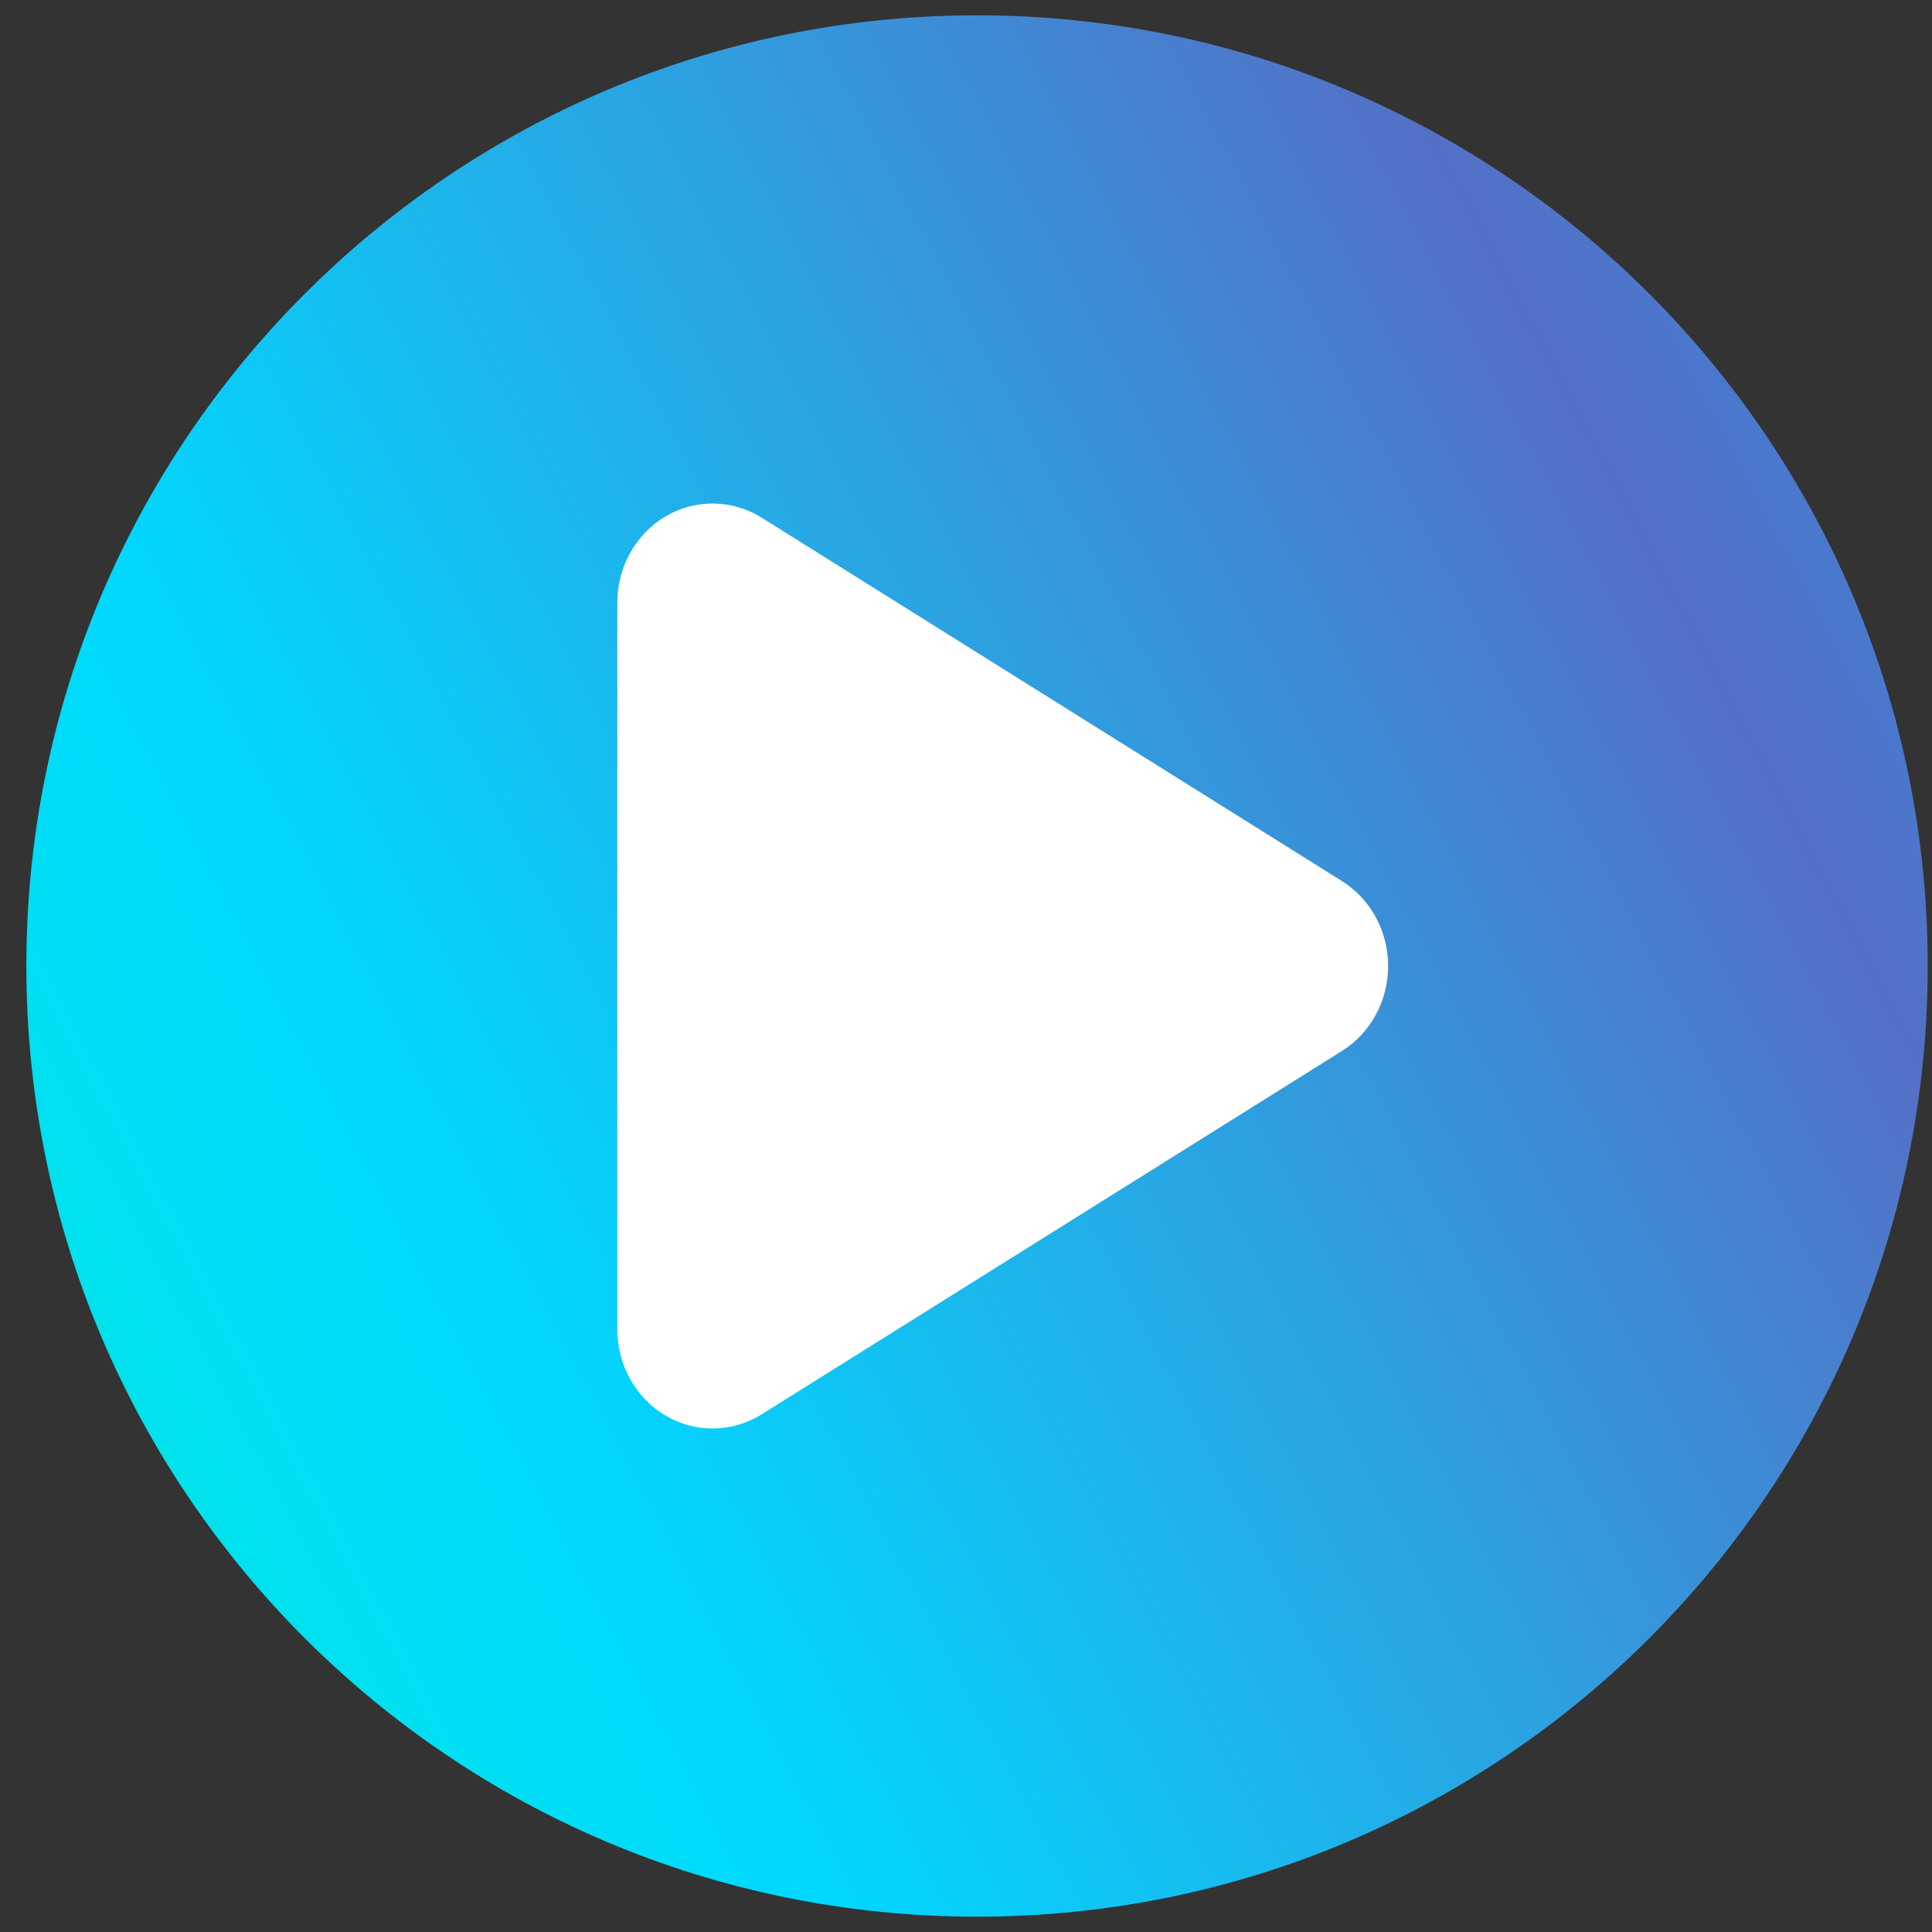
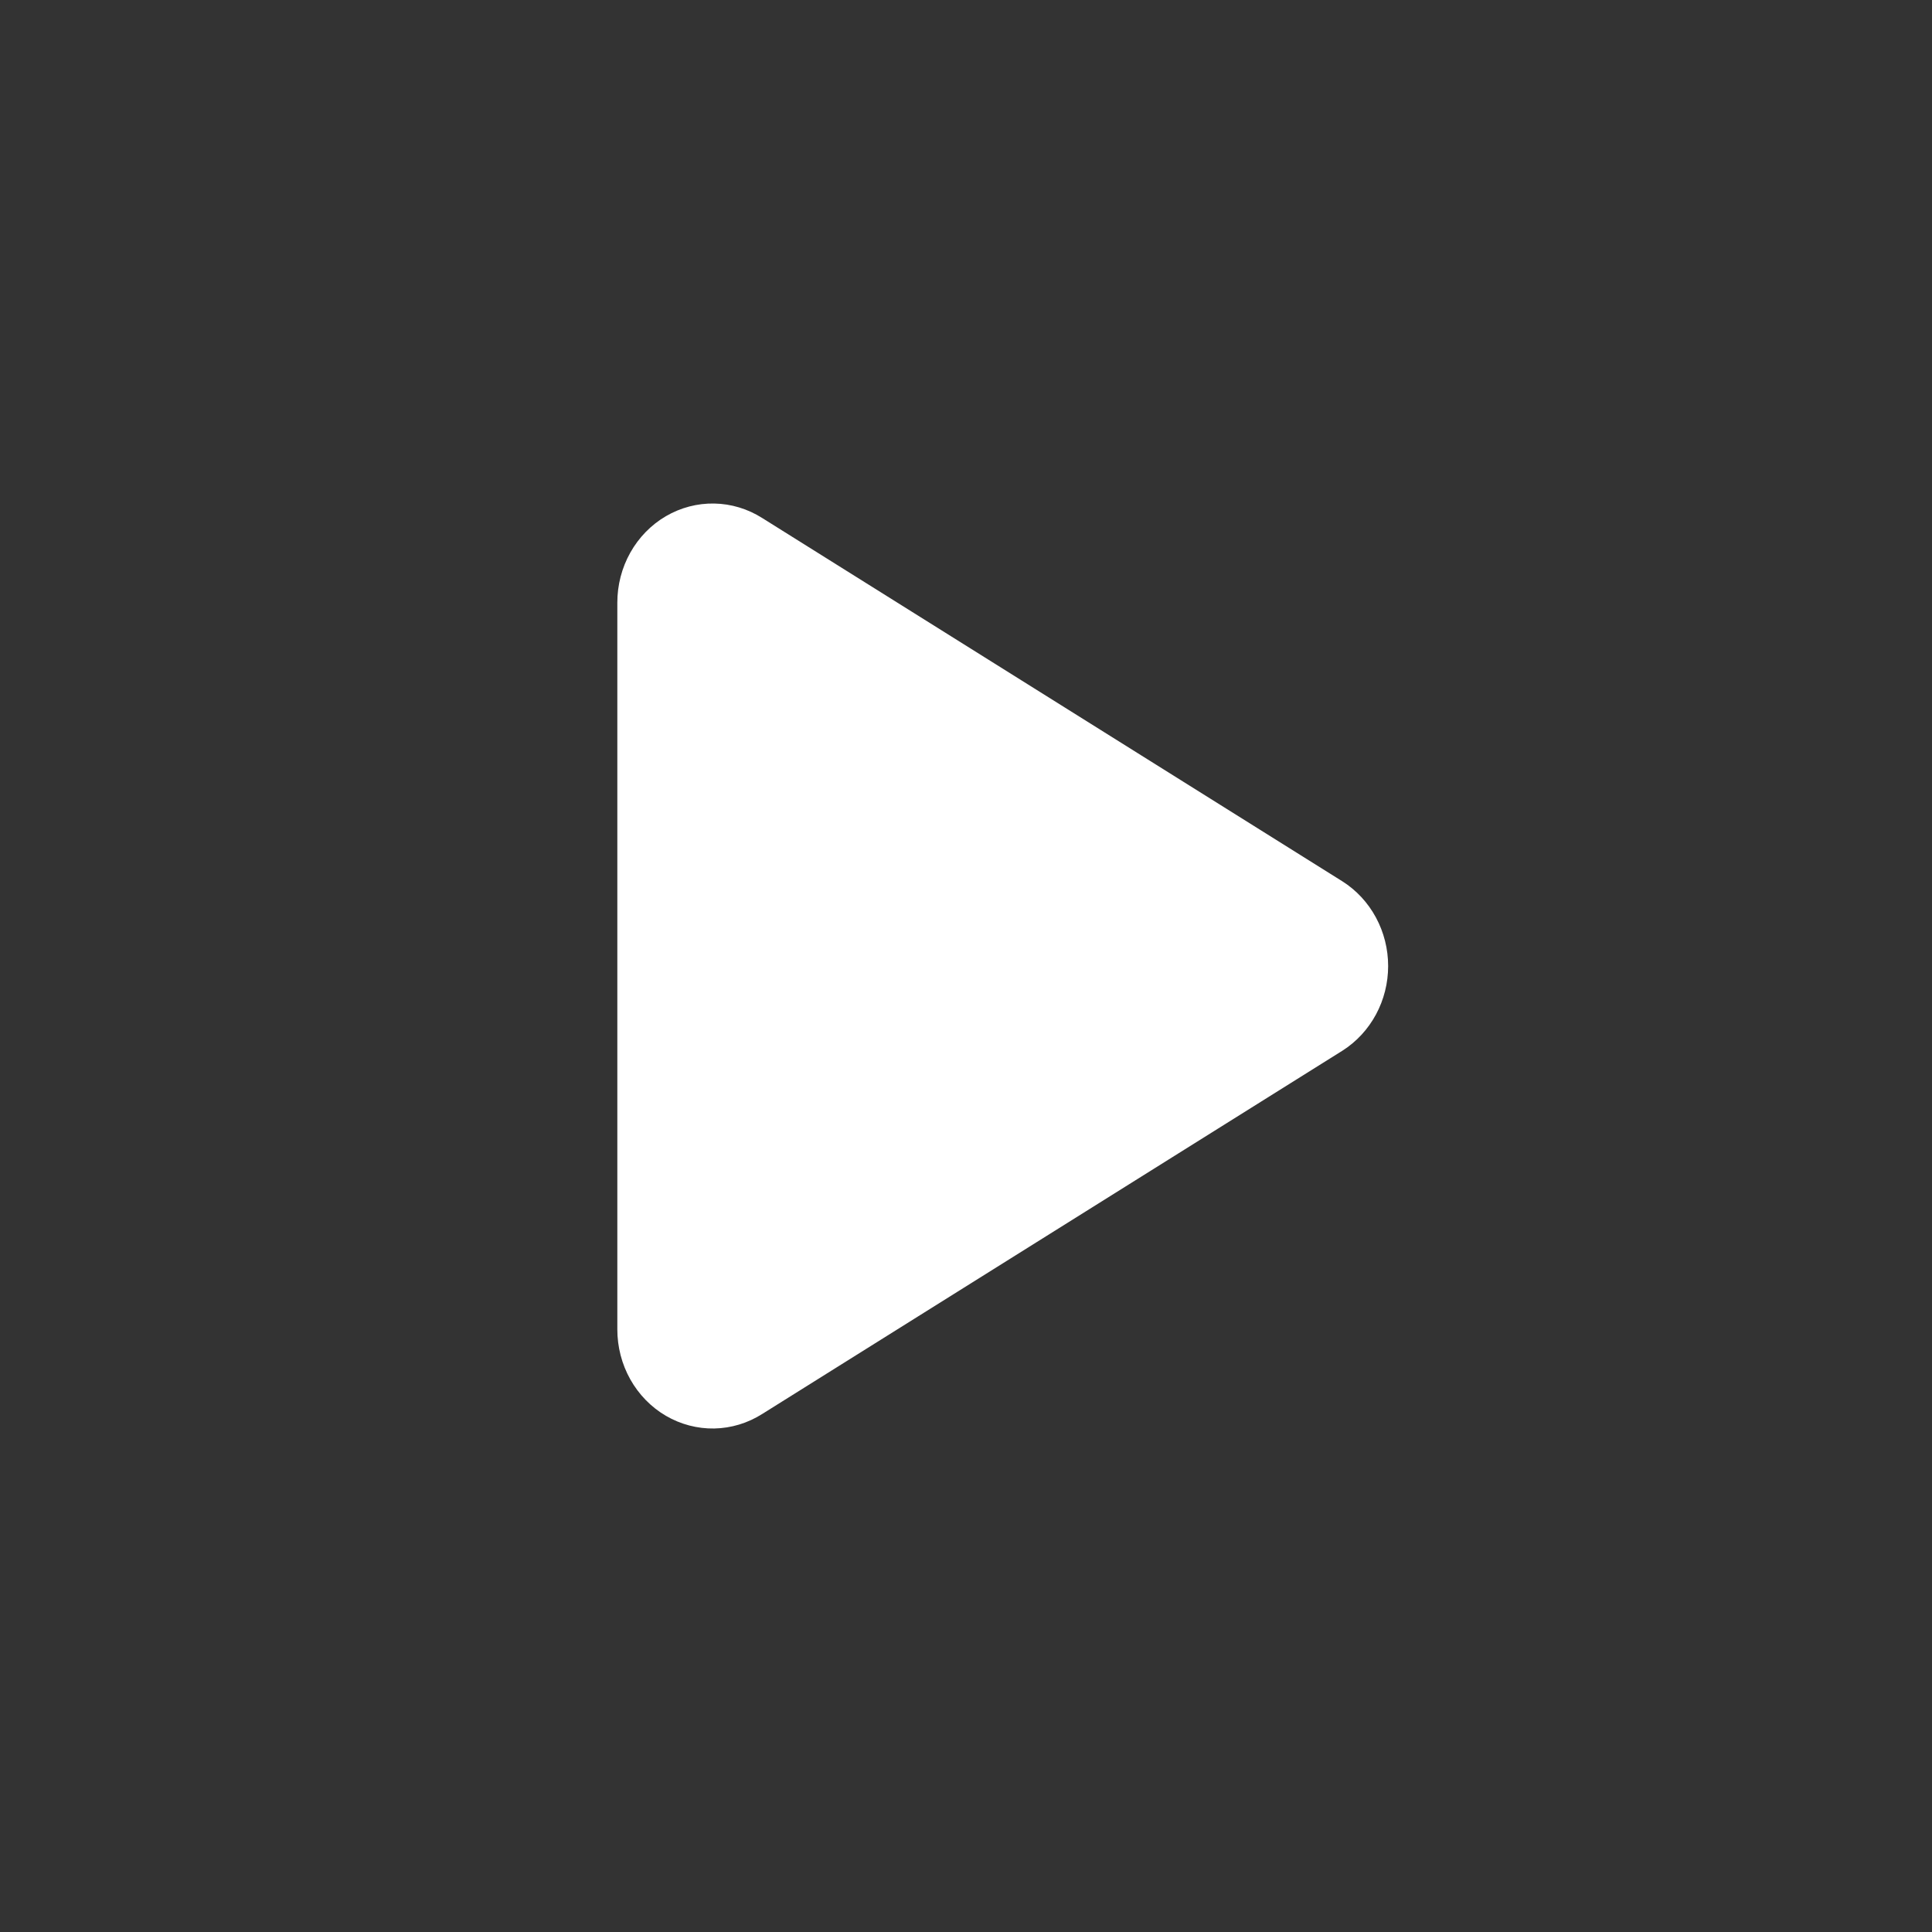
<svg xmlns="http://www.w3.org/2000/svg" width="70" height="70" viewBox="0 0 70 70" fill="none">
  <rect x="0" y="0" width="70" height="70" fill="#333333" stroke="none" />
-   <path d="M69.845 35C69.845 54.024 54.424 69.445 35.4 69.445C16.376 69.445 0.955 54.024 0.955 35C0.955 15.976 16.376 0.555 35.4 0.555C54.424 0.555 69.845 15.976 69.845 35Z" fill="url(#paint0_linear_508_363)" />
  <path d="M27.617 18.769C27.093 18.437 26.494 18.255 25.88 18.244C25.267 18.232 24.661 18.391 24.126 18.703C23.591 19.016 23.146 19.472 22.837 20.023C22.528 20.574 22.366 21.201 22.367 21.839V48.161C22.366 48.799 22.528 49.426 22.837 49.977C23.146 50.528 23.591 50.984 24.126 51.297C24.661 51.609 25.267 51.768 25.88 51.757C26.494 51.745 27.093 51.563 27.617 51.231L48.641 38.067C49.146 37.746 49.563 37.295 49.853 36.759C50.143 36.222 50.295 35.616 50.295 35.001C50.295 34.385 50.143 33.78 49.853 33.243C49.563 32.706 49.146 32.255 48.641 31.935L27.617 18.769Z" fill="white" />
  <defs>
    <linearGradient id="paint0_linear_508_363" x1="-21.853" y1="57.343" x2="132.219" y2="-24.115" gradientUnits="userSpaceOnUse">
      <stop stop-color="#00F5CB" />
      <stop offset="0.231" stop-color="#00D8FF" />
      <stop offset="0.514" stop-color="#5470C6" />
      <stop offset="0.777" stop-color="#00B2FF" />
      <stop offset="1" stop-color="#00F5CB" />
    </linearGradient>
  </defs>
</svg>